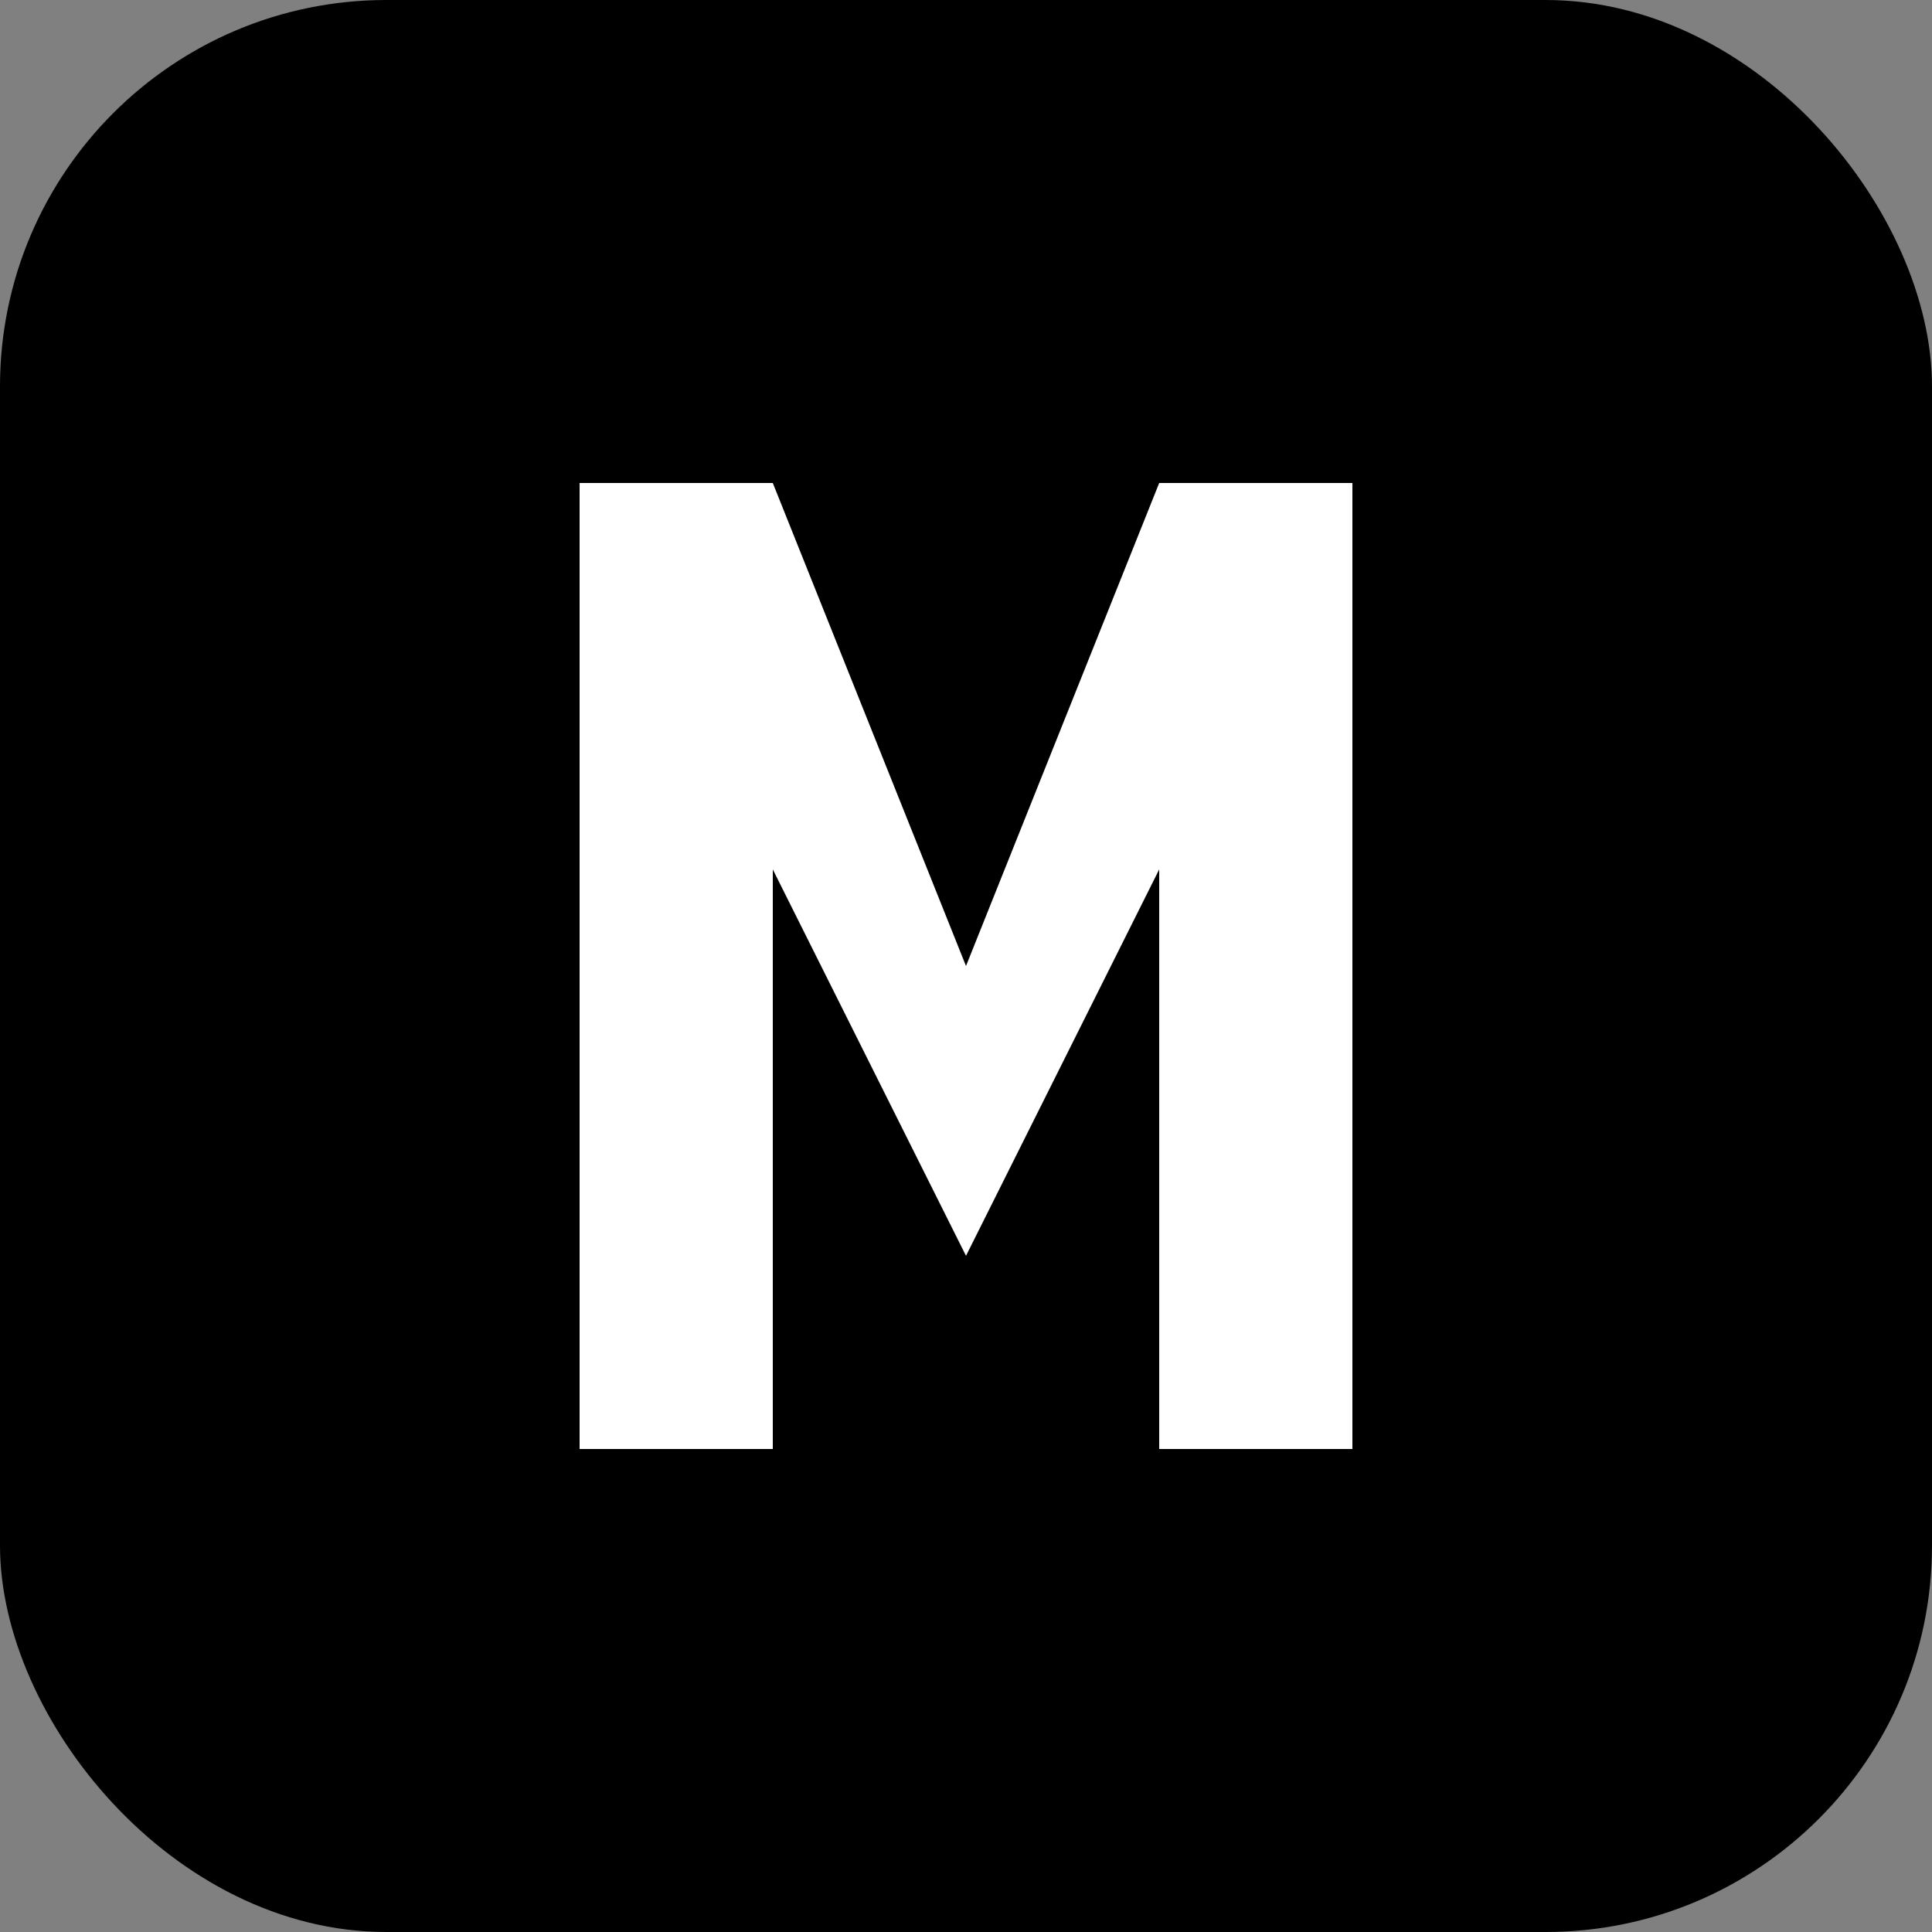
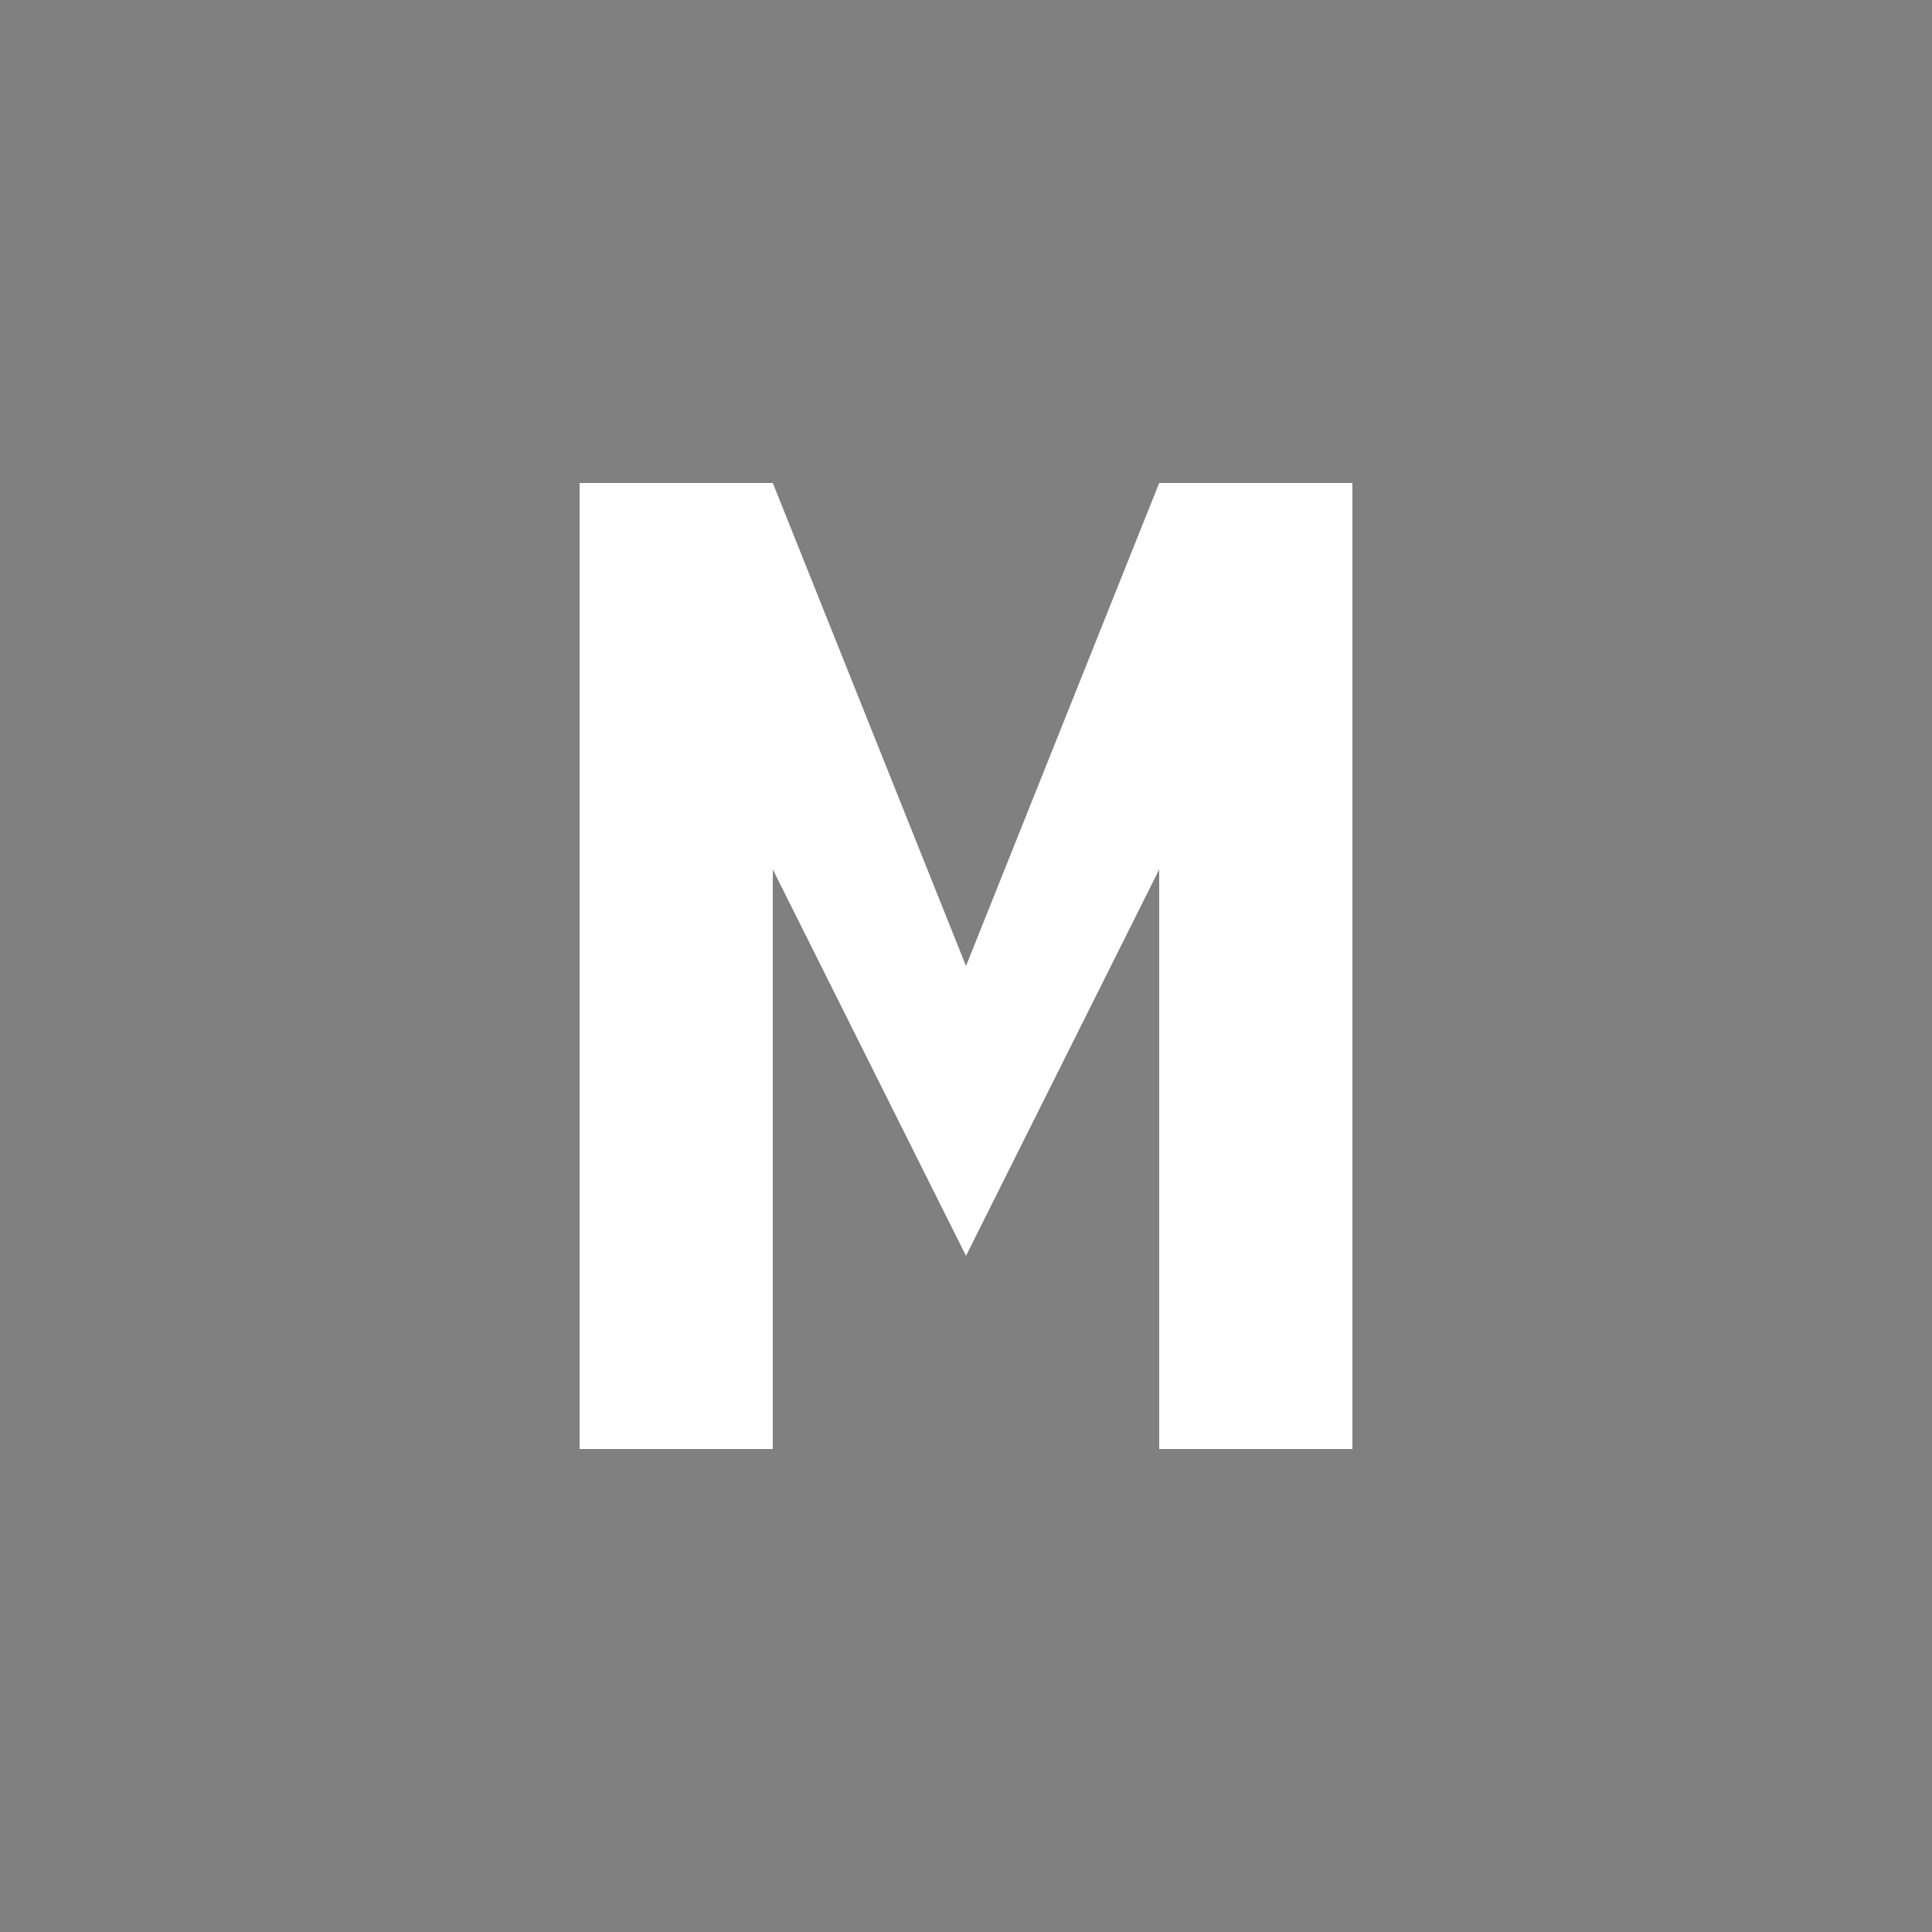
<svg xmlns="http://www.w3.org/2000/svg" viewBox="0 0 100 100">
  <rect x="0" y="0" width="100" height="100" fill="#808080" stroke="none" />
-   <rect width="100" height="100" rx="20" fill="#000000" />
  <path d="M 30 25 L 30 75 L 40 75 L 40 45 L 50 65 L 60 45 L 60 75 L 70 75 L 70 25 L 60 25 L 50 50 L 40 25 Z" fill="#ffffff" fill-rule="evenodd" />
</svg>